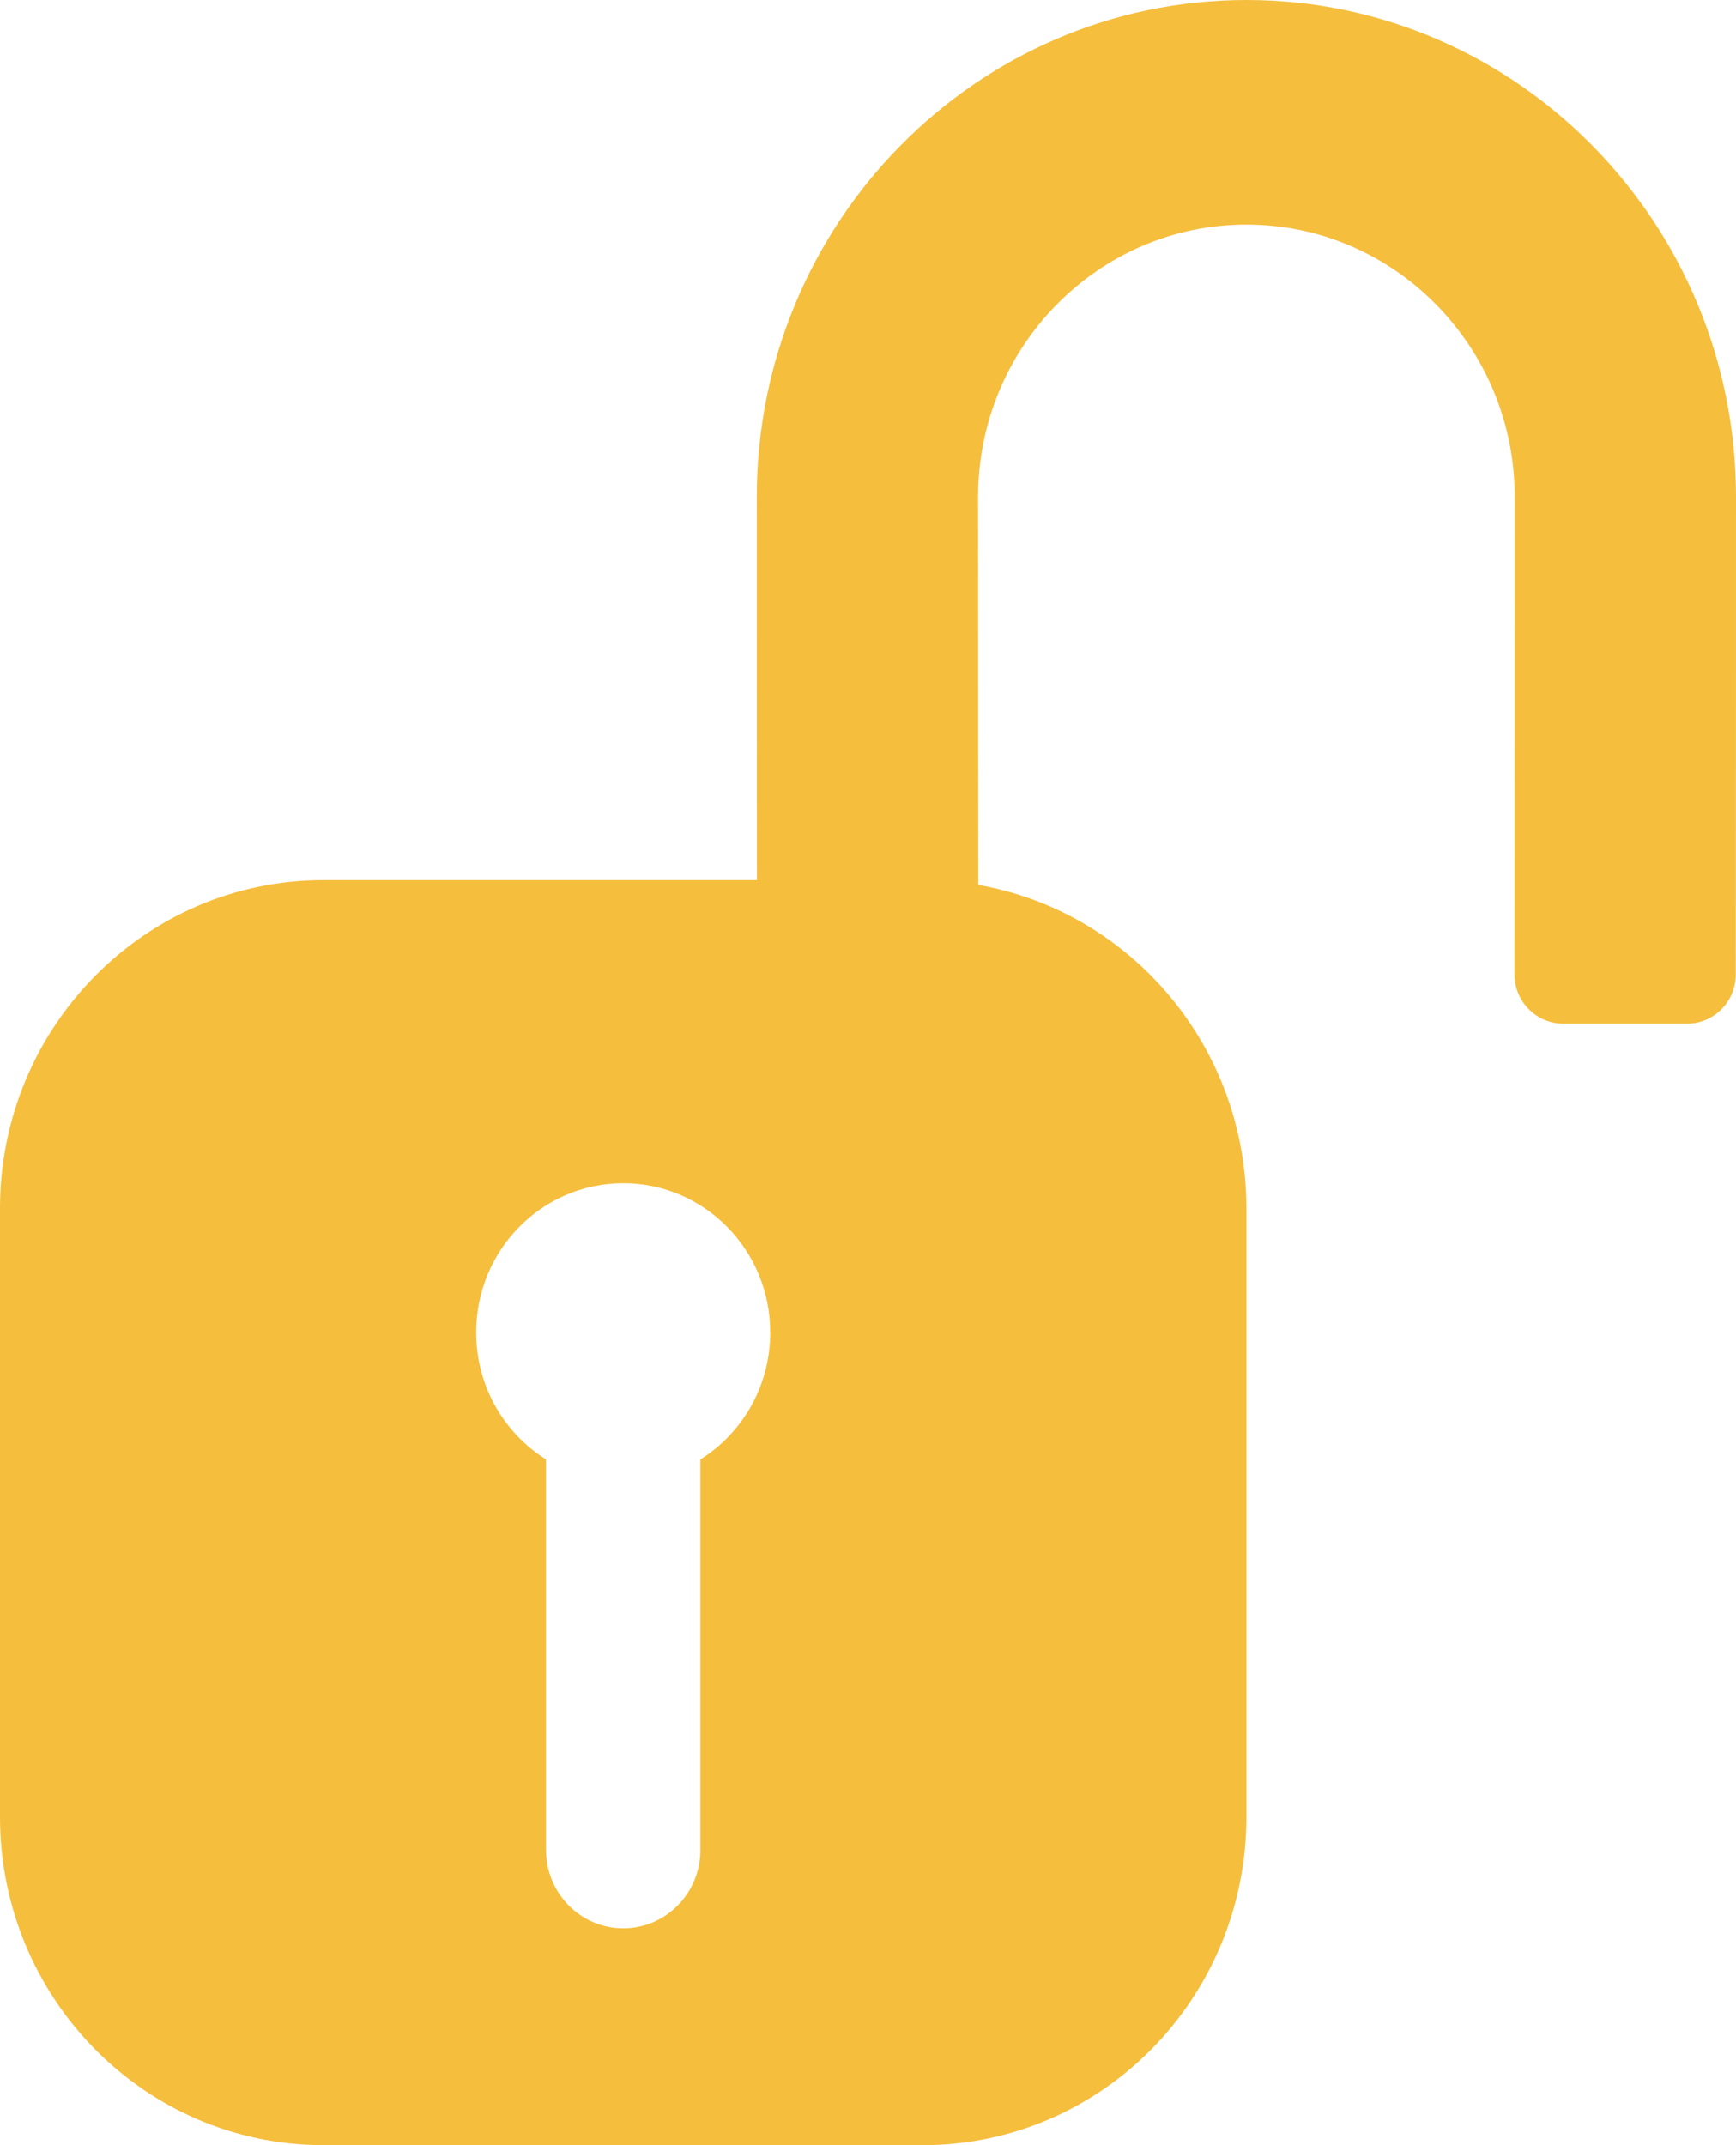
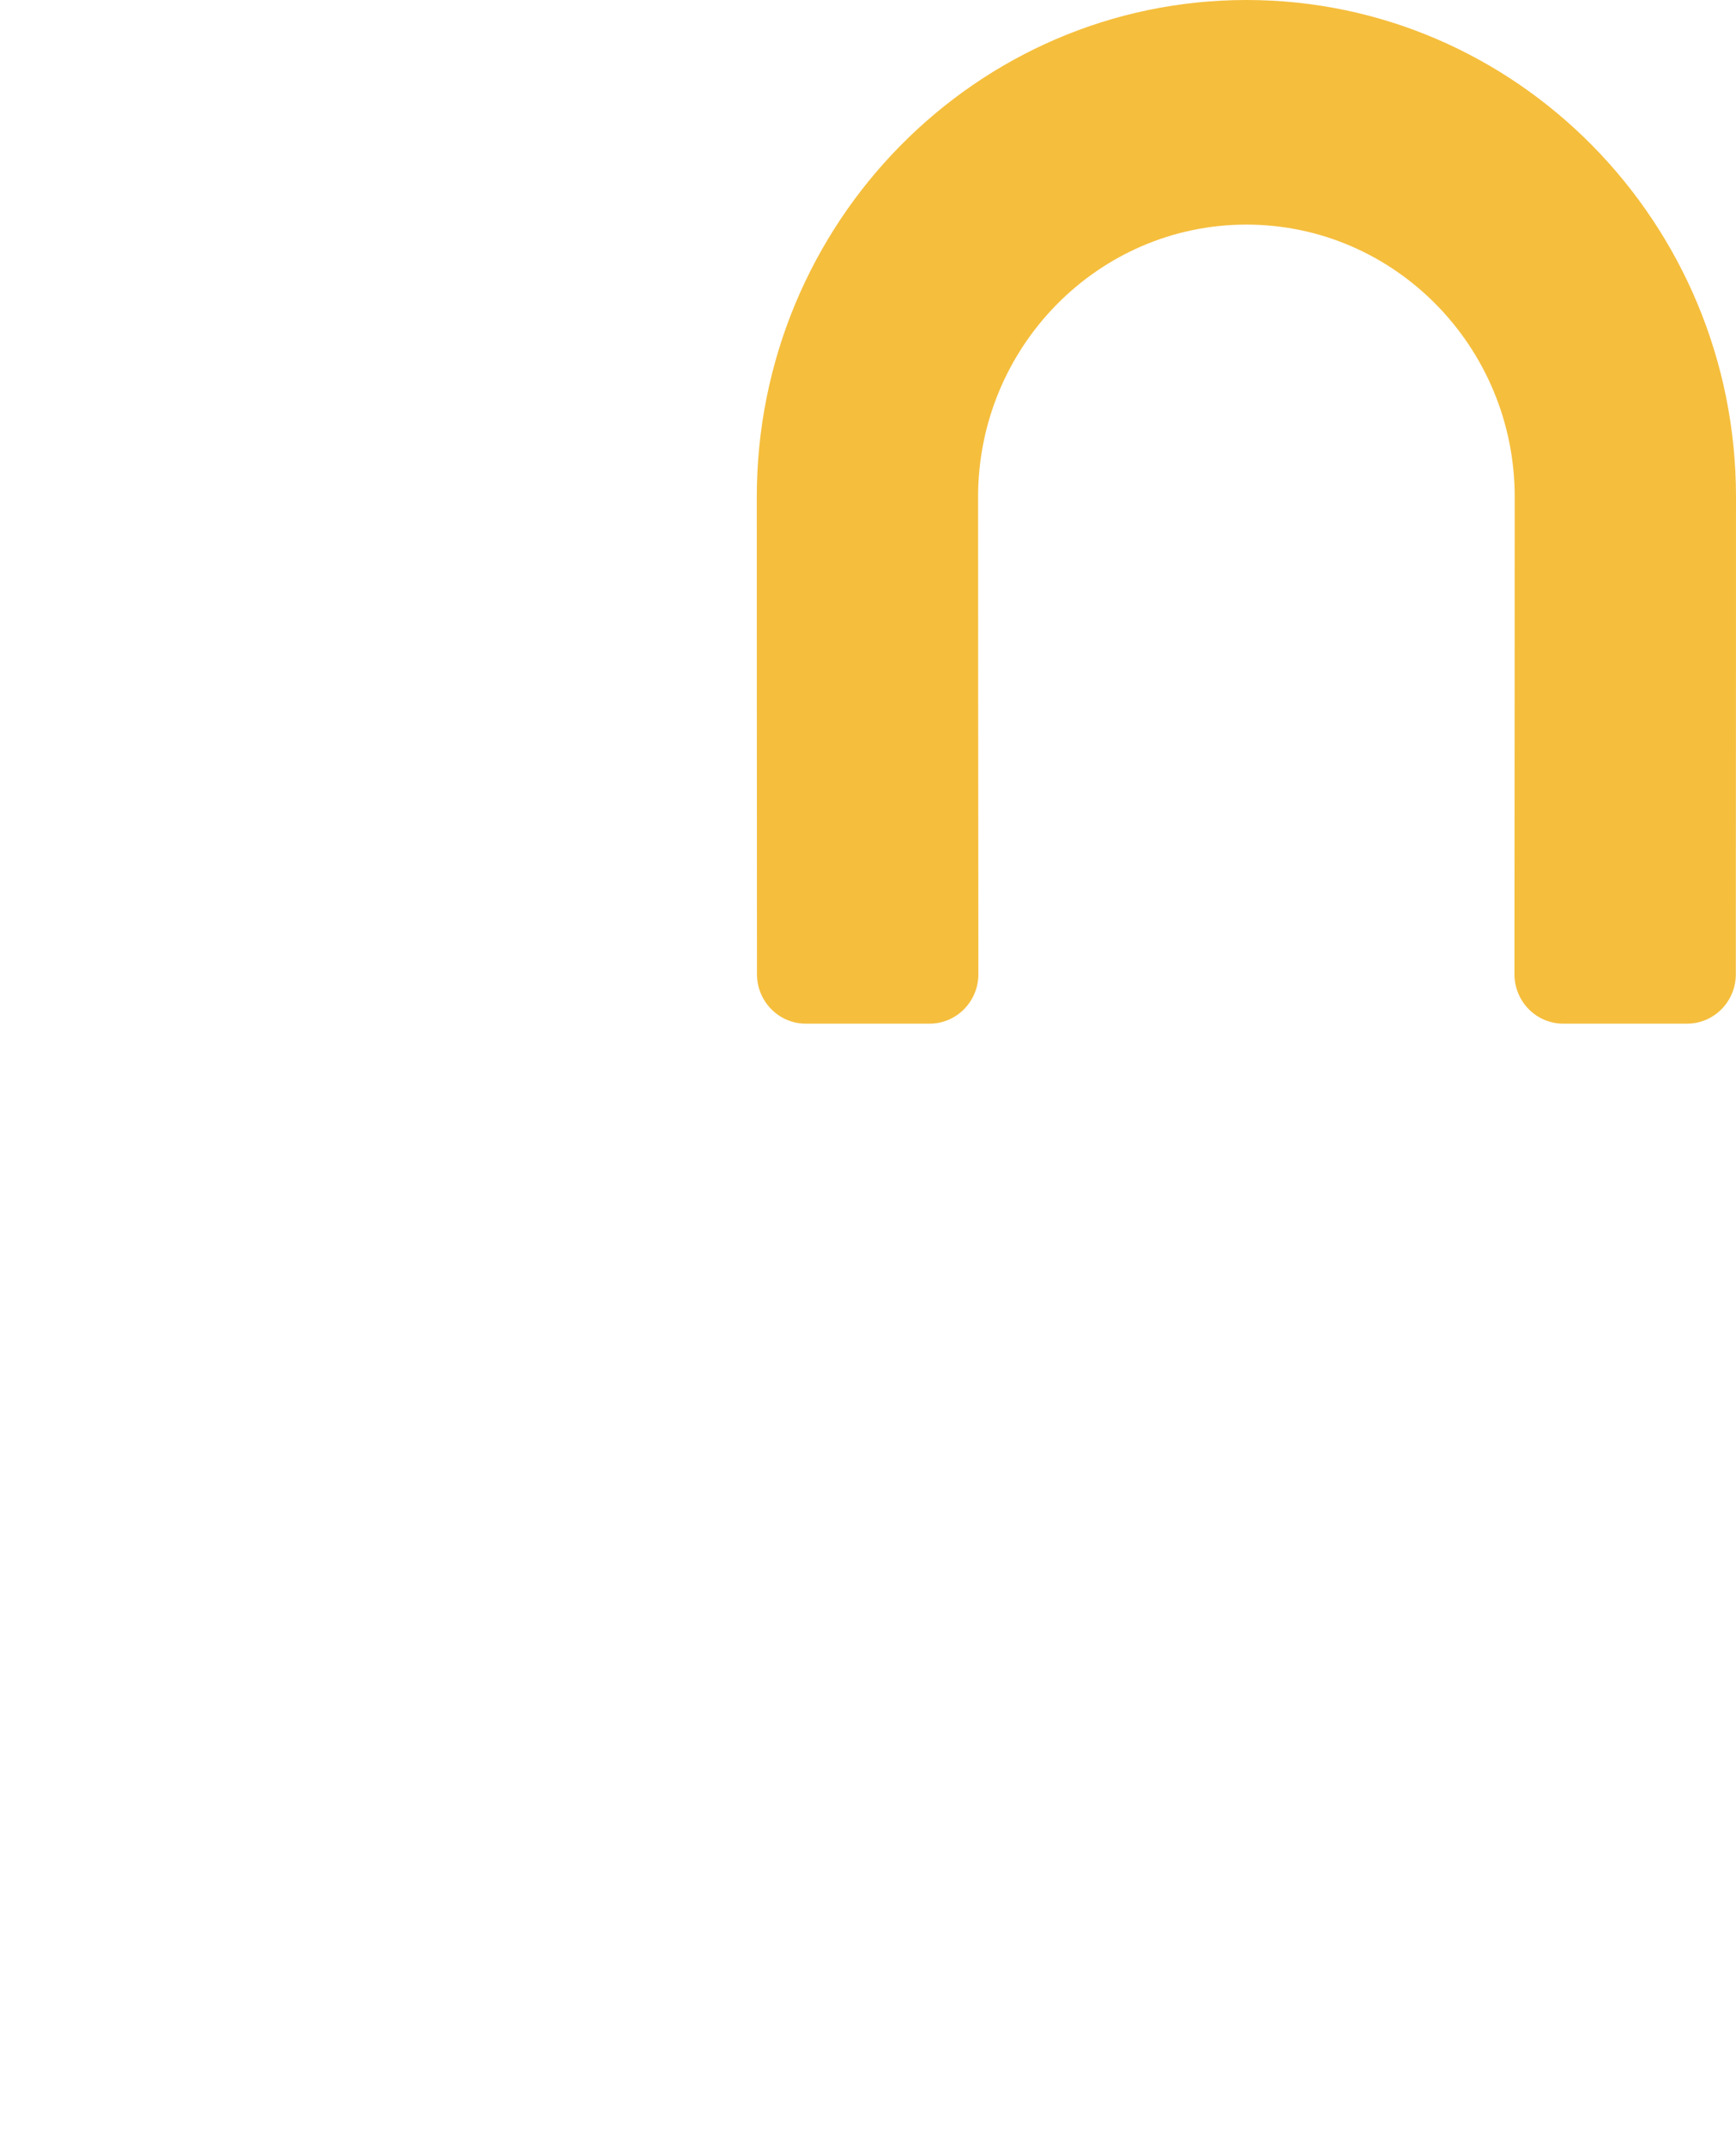
<svg xmlns="http://www.w3.org/2000/svg" width="51px" height="63px" viewBox="0 0 51 63" version="1.1">
  <title>993954D2-CC88-494B-A0DC-C0C9B0B5BD9C@1x</title>
  <g id="Strategy-section-NEW-content" stroke="none" stroke-width="1" fill="none" fill-rule="evenodd">
    <g id="What-is-important" transform="translate(-249, -3342)" fill="#F5BE3D">
      <g id="Group" transform="translate(249, 3342)">
-         <path d="M20.576,42.861 L20.576,54.332 C20.576,55.601 19.561,56.632 18.309,56.632 C17.056,56.632 16.041,55.601 16.041,54.332 L16.041,42.861 C14.808,42.09 13.989,40.707 13.989,39.131 C13.989,36.71 15.923,34.749 18.309,34.749 C20.694,34.749 22.628,36.71 22.628,39.131 C22.628,40.707 21.808,42.09 20.576,42.861 M27.113,25.848 L9.505,25.848 C4.255,25.848 0,30.166 0,35.491 L0,53.356 C0,58.683 4.255,63 9.505,63 L27.113,63 C32.362,63 36.617,58.683 36.617,53.356 L36.617,35.491 C36.617,30.166 32.362,25.848 27.113,25.848" id="Fill-1" />
        <path d="M36.618,0 C28.685,0 22.233,6.546 22.233,14.595 C22.233,14.595 22.234,24.762 22.238,28.611 C22.239,29.413 22.88,30.063 23.671,30.063 L27.309,30.063 C28.102,30.063 28.744,29.411 28.743,28.607 C28.737,24.755 28.734,14.595 28.734,14.595 C28.734,10.183 32.27,6.596 36.618,6.596 C40.963,6.596 44.499,10.183 44.499,14.595 C44.499,14.595 44.496,24.755 44.491,28.607 C44.49,29.411 45.131,30.063 45.924,30.063 L49.562,30.063 C50.353,30.063 50.995,29.413 50.995,28.611 C50.999,24.762 51,14.595 51,14.595 C51,6.546 44.548,0 36.618,0" id="Fill-3" />
      </g>
    </g>
  </g>
</svg>